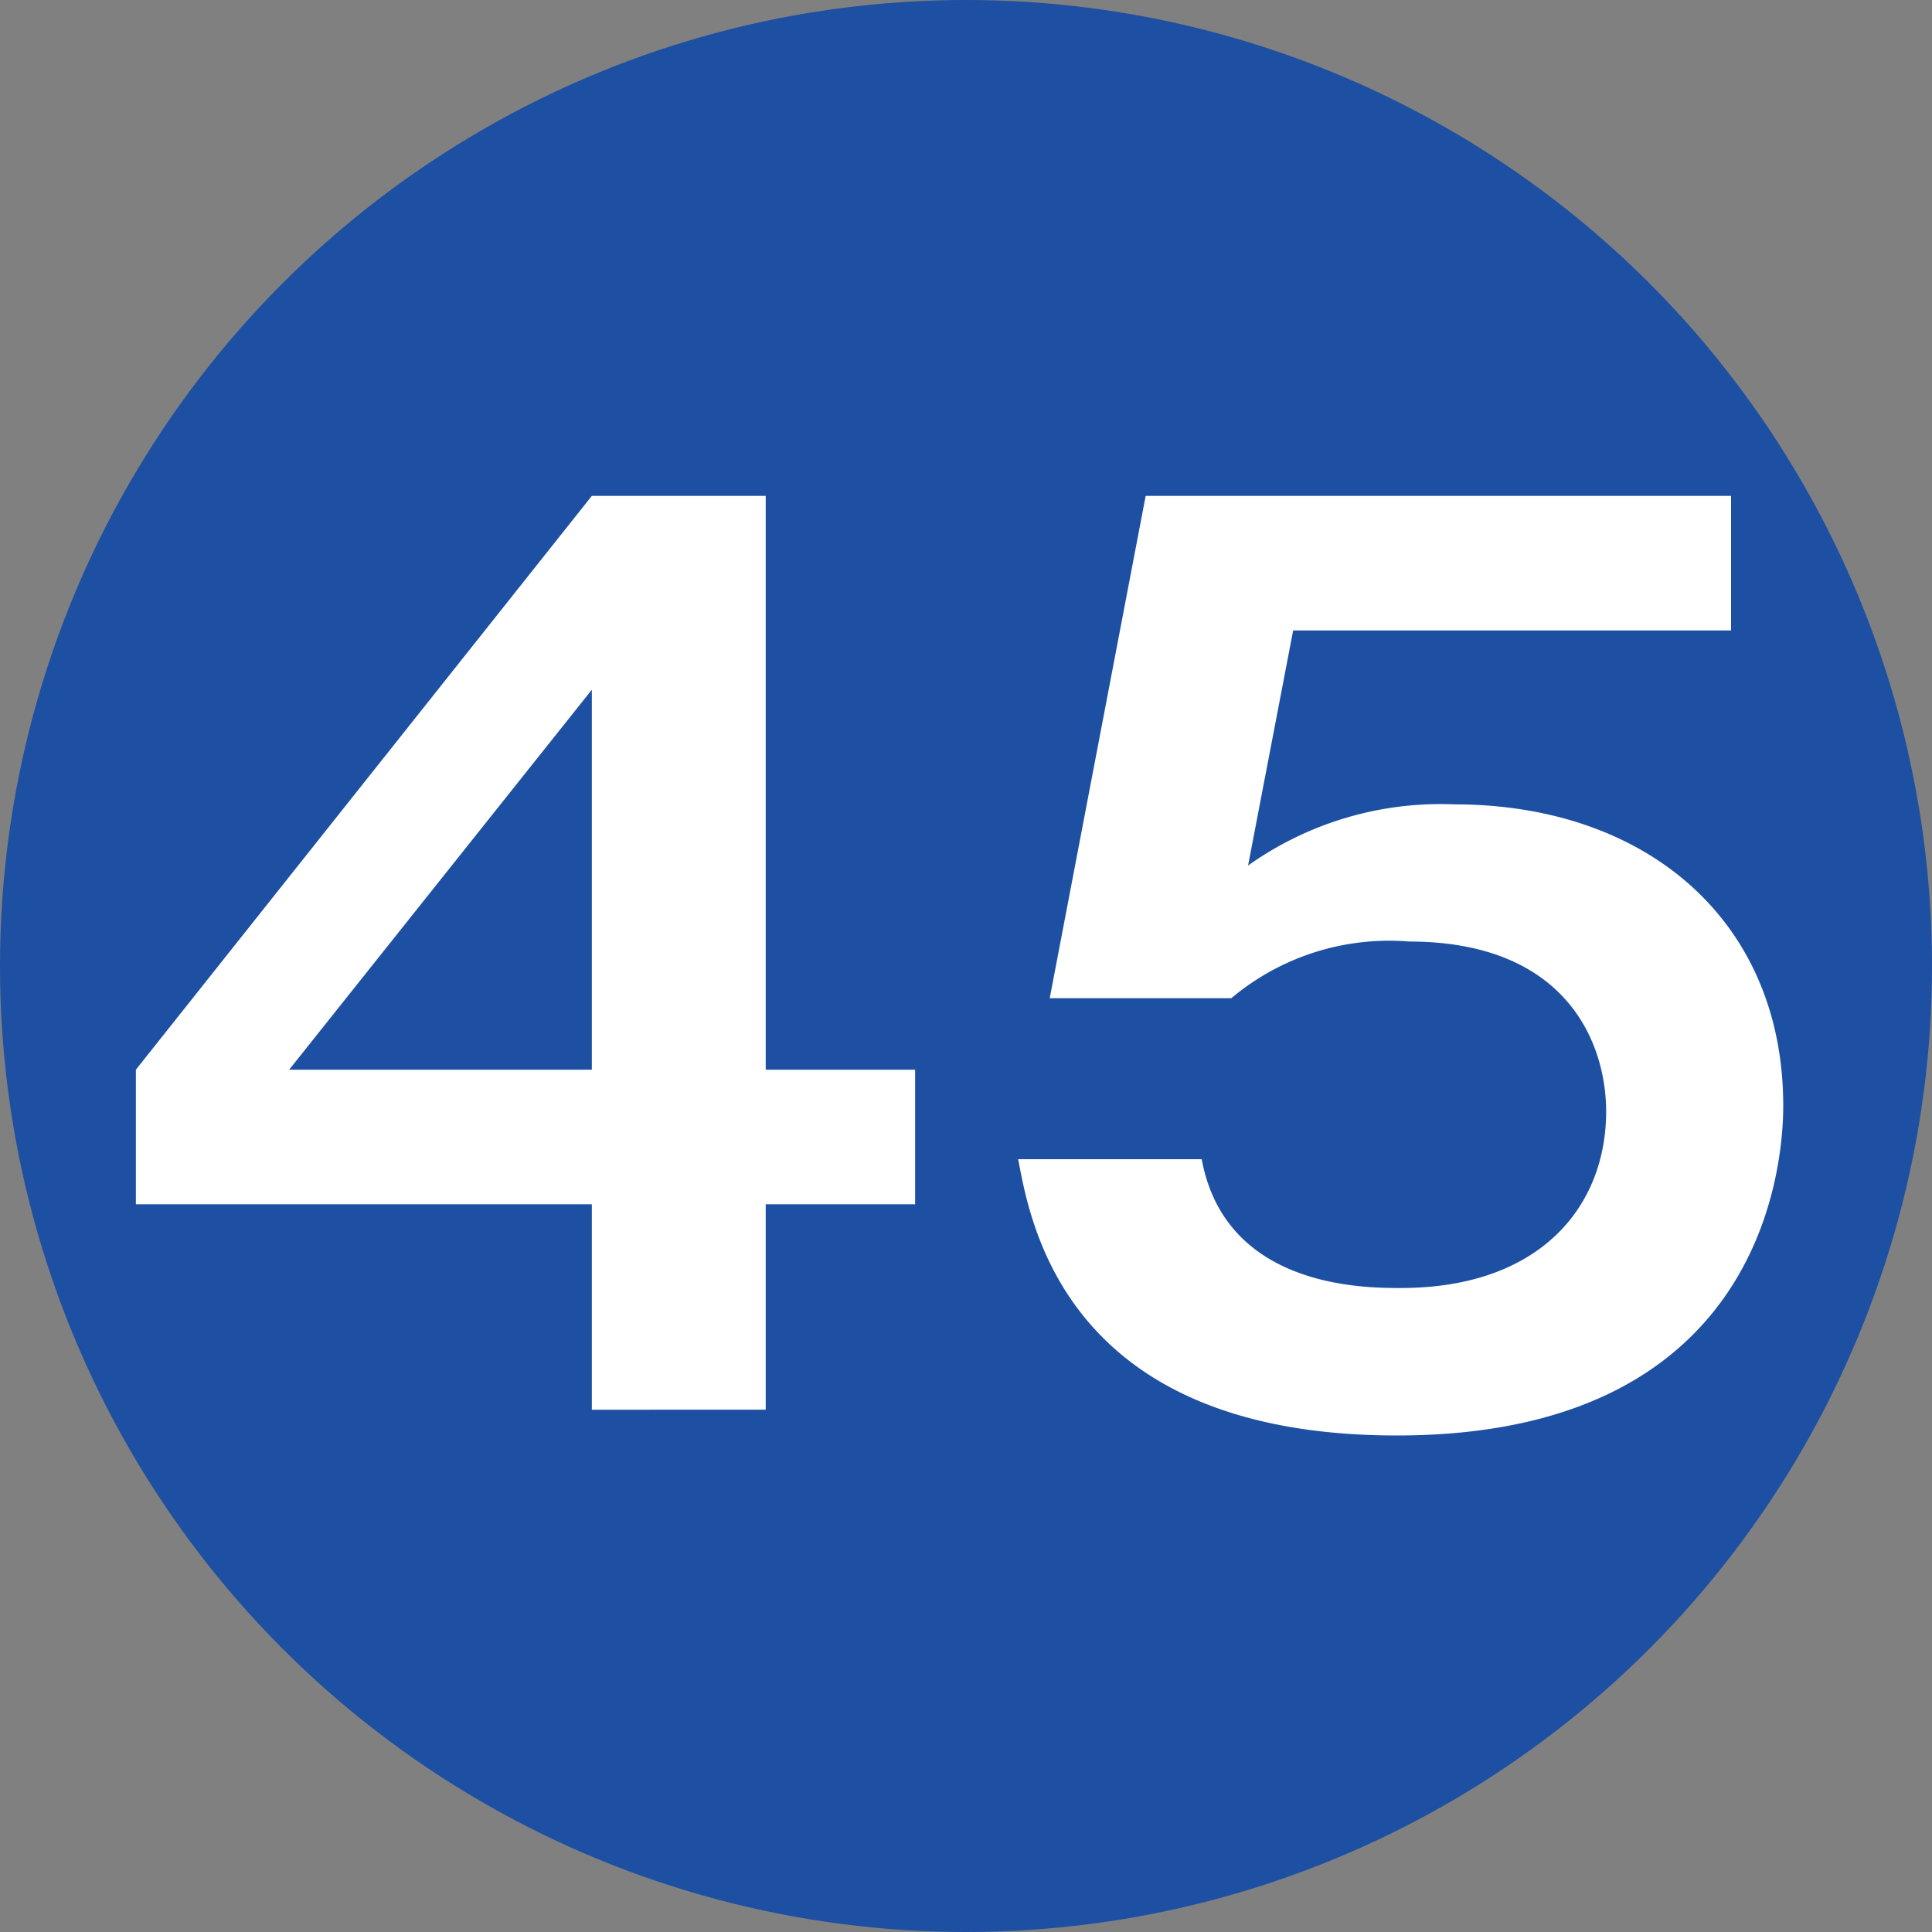
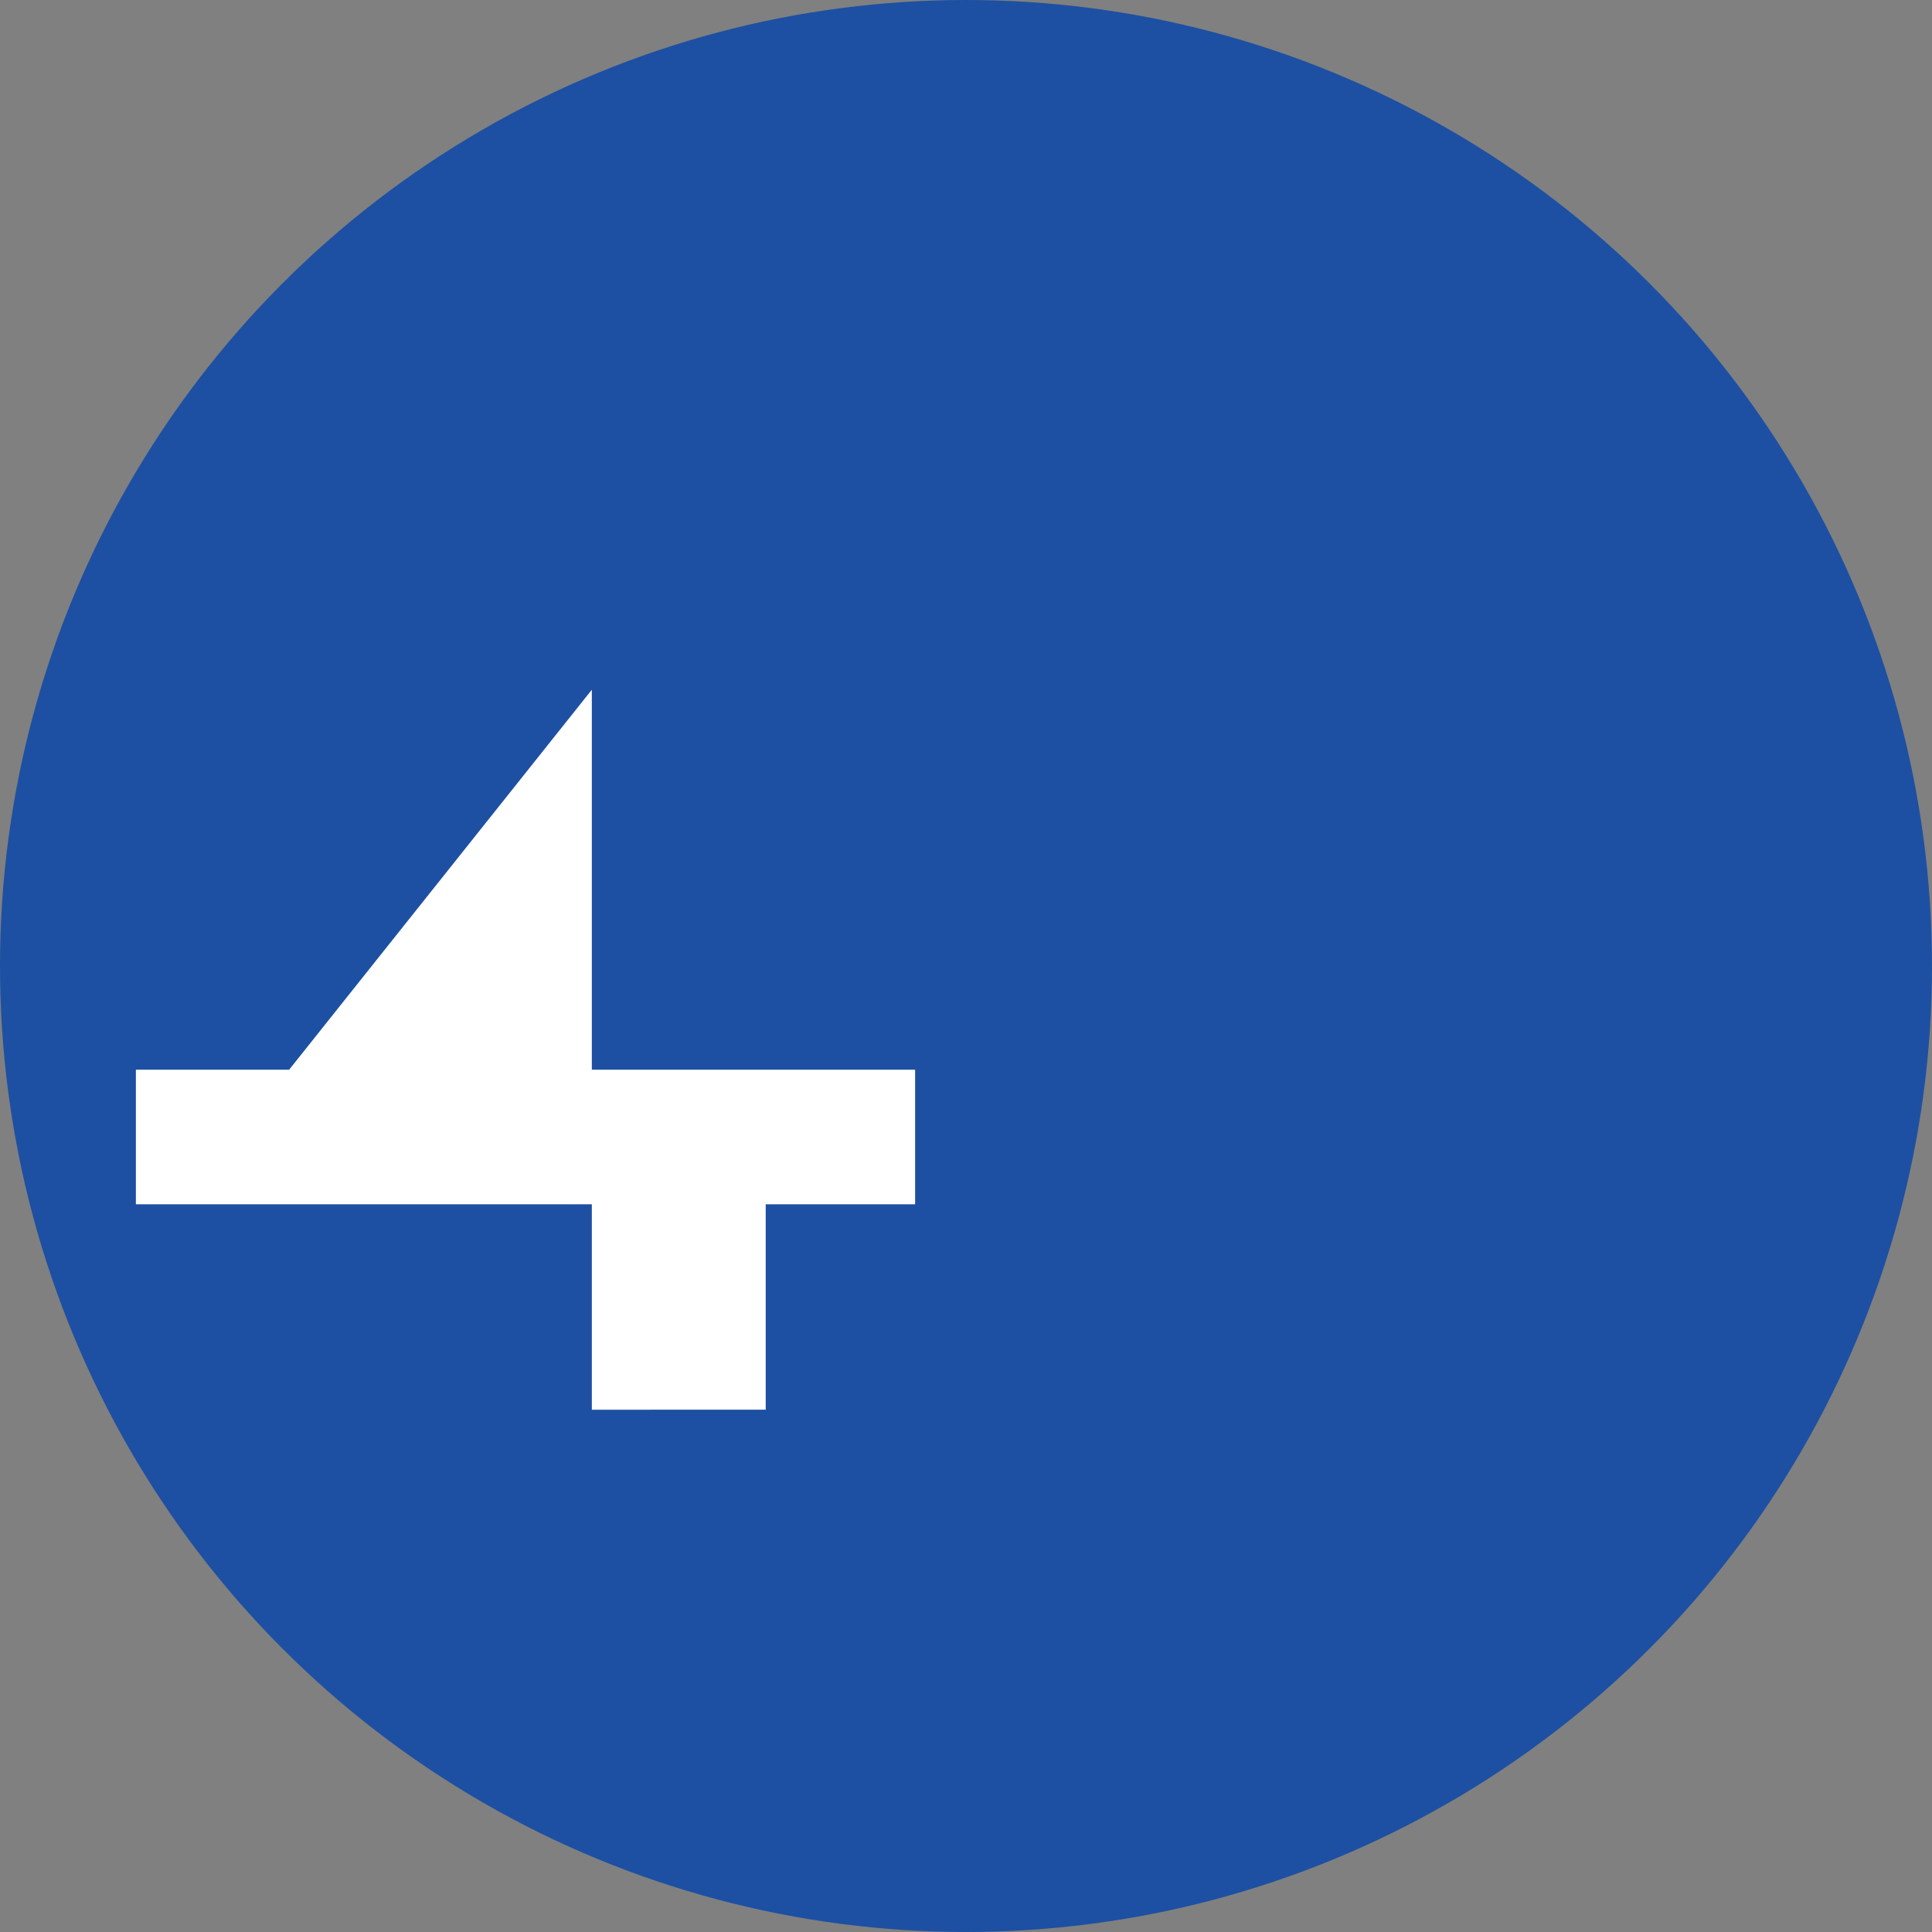
<svg xmlns="http://www.w3.org/2000/svg" id="レイヤー_1" data-name="レイヤー 1" width="30" height="30" viewBox="0 0 30 30">
  <rect x="0" y="0" width="30" height="30" fill="#808080" stroke="none" />
  <defs>
    <style>.cls-1{fill:#1d50a2;}.cls-2{fill:#fff;}</style>
  </defs>
  <circle class="cls-1" cx="15" cy="15" r="15" />
-   <path class="cls-2" d="M11.89,16.61h2.32V18.7H11.89v3.19H9.19V18.7H2.11V16.61L9.19,7.7h2.7Zm-2.7,0v-5.9l-4.7,5.9Z" />
-   <path class="cls-2" d="M26.88,7.7V9.79h-6.8l-.7,3.65a5.16,5.16,0,0,1,3.2-.95c3,0,5.11,1.82,5.11,4.68,0,1.12-.45,5.12-6,5.12C16.55,22.29,16,19,15.81,18h2.85c.37,2,2.52,2,3.09,2,2.18,0,3.19-1.28,3.19-2.74,0-1.08-.63-2.64-3.06-2.64a3.81,3.81,0,0,0-2.76.88H16.3l1.49-7.8Z" />
+   <path class="cls-2" d="M11.89,16.61h2.32V18.7H11.89v3.19H9.19V18.7H2.11V16.61h2.7Zm-2.7,0v-5.9l-4.7,5.9Z" />
</svg>